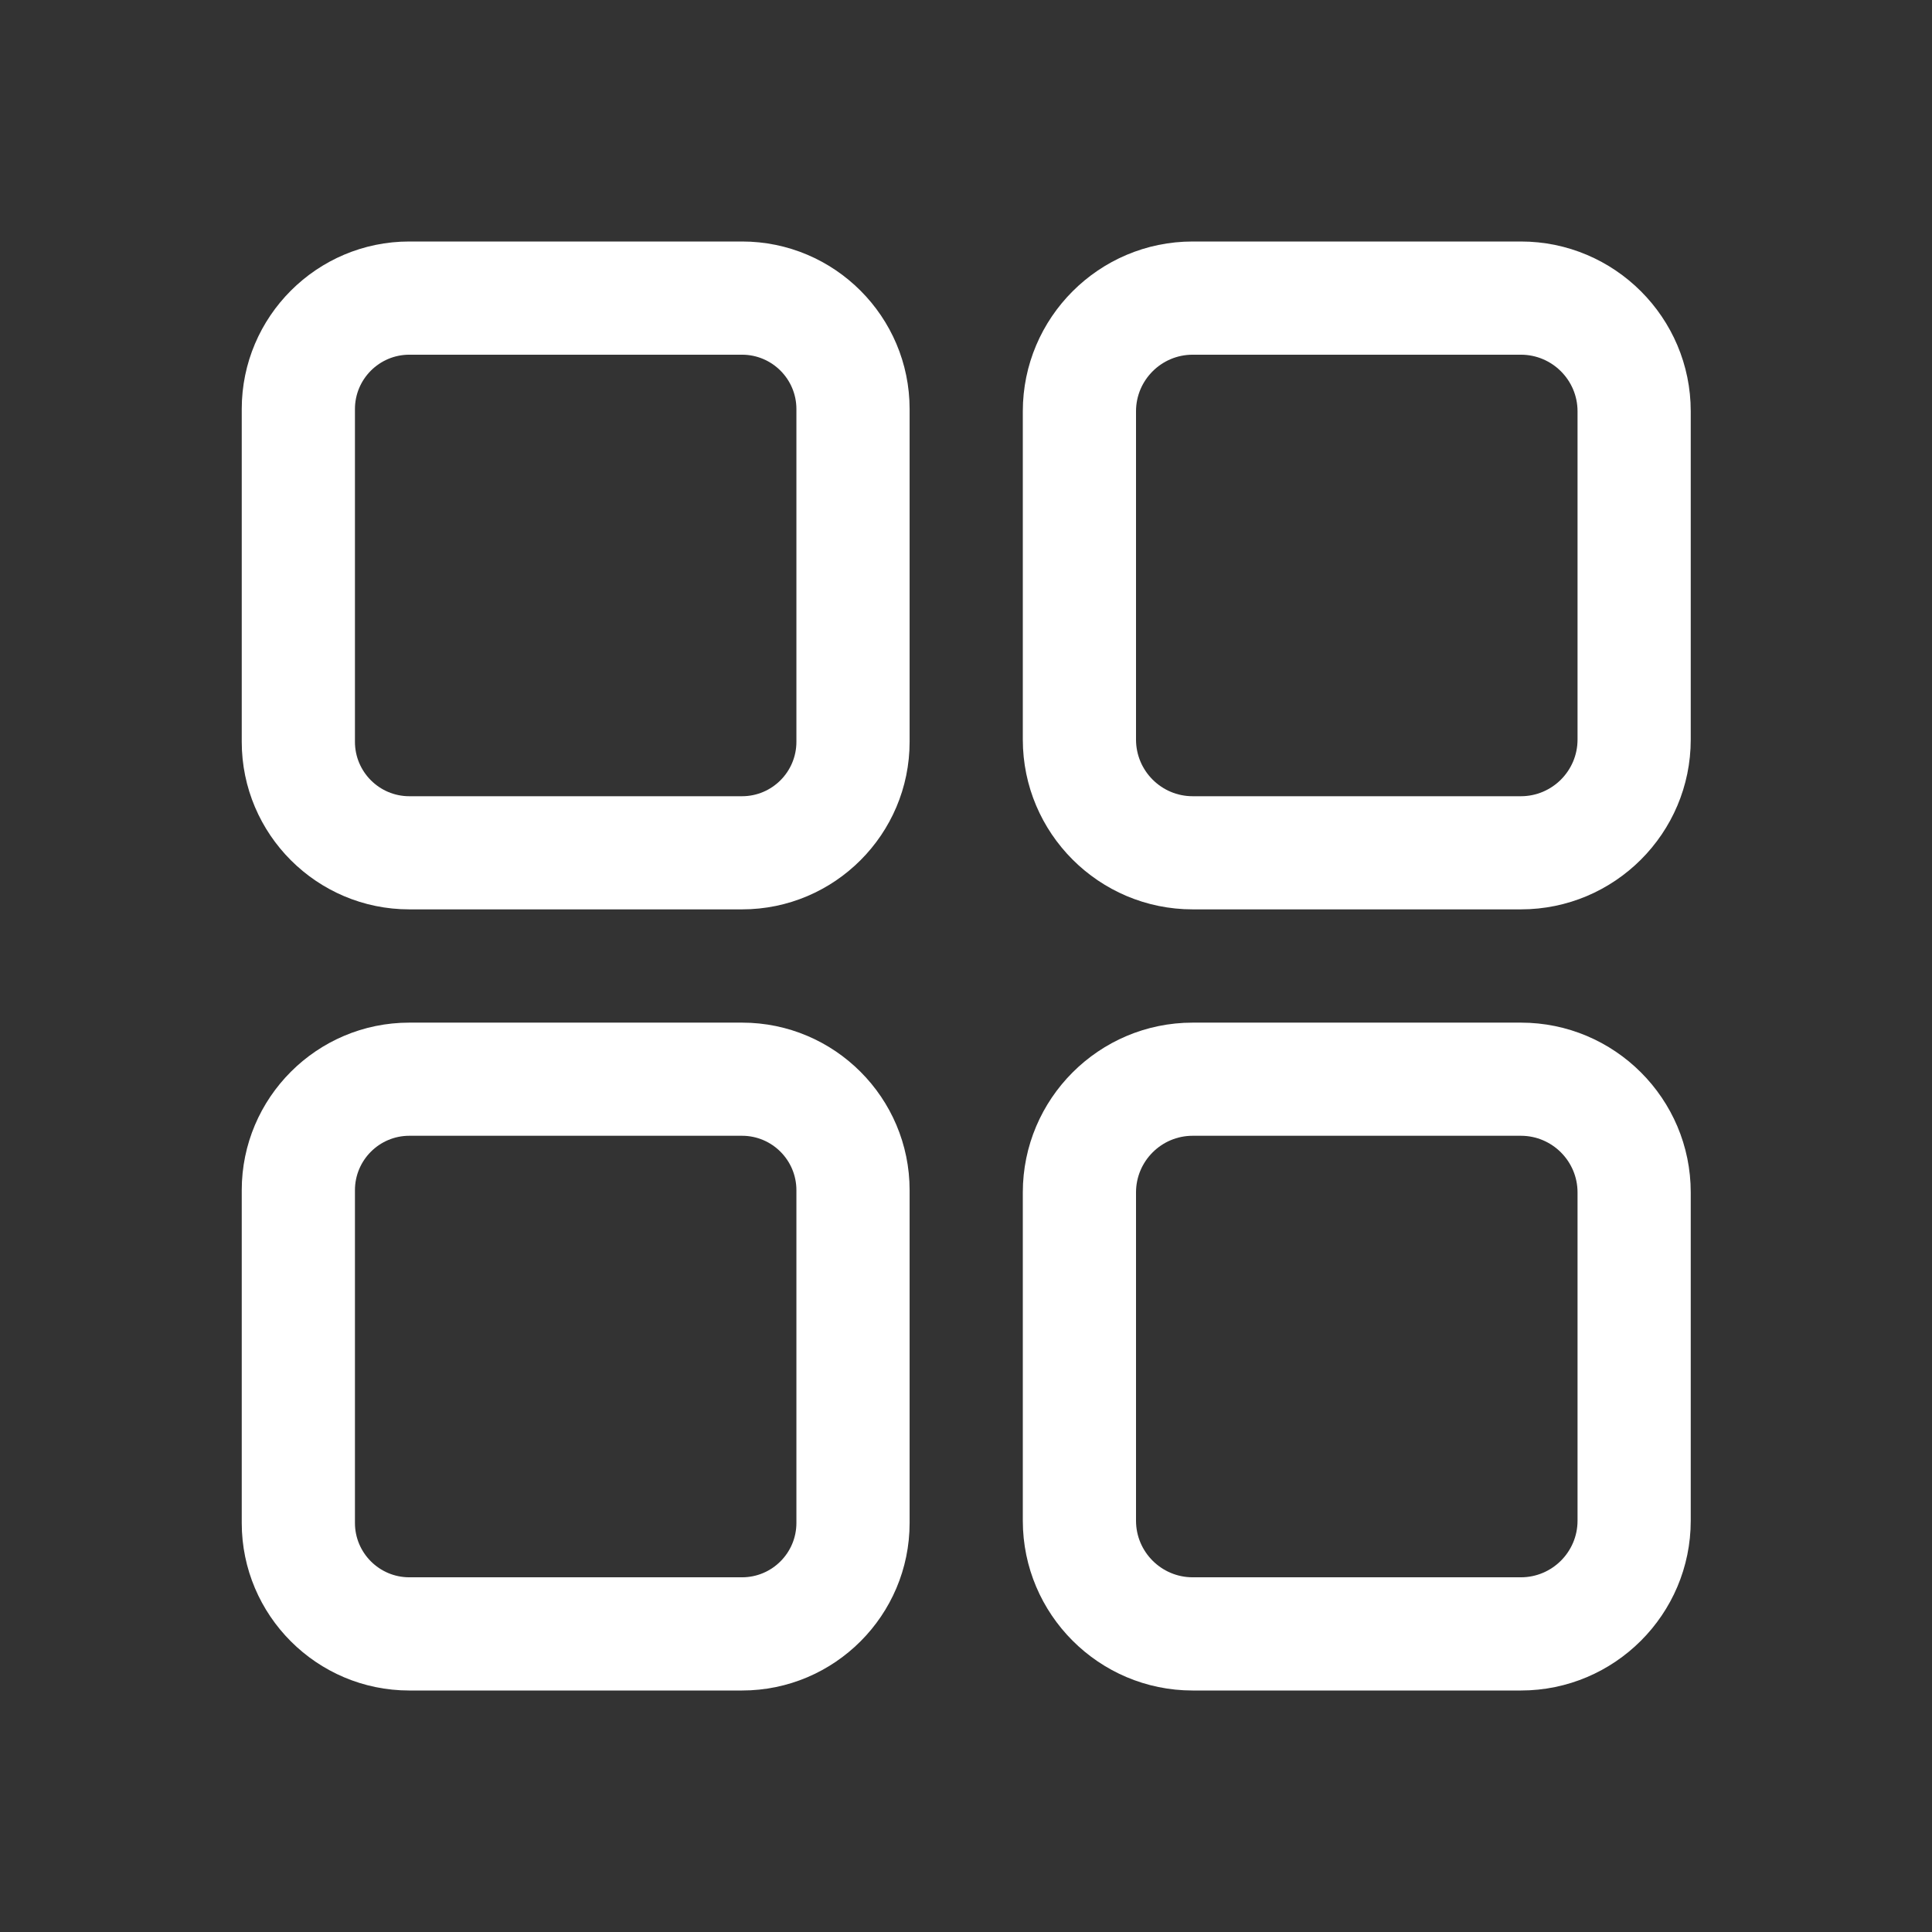
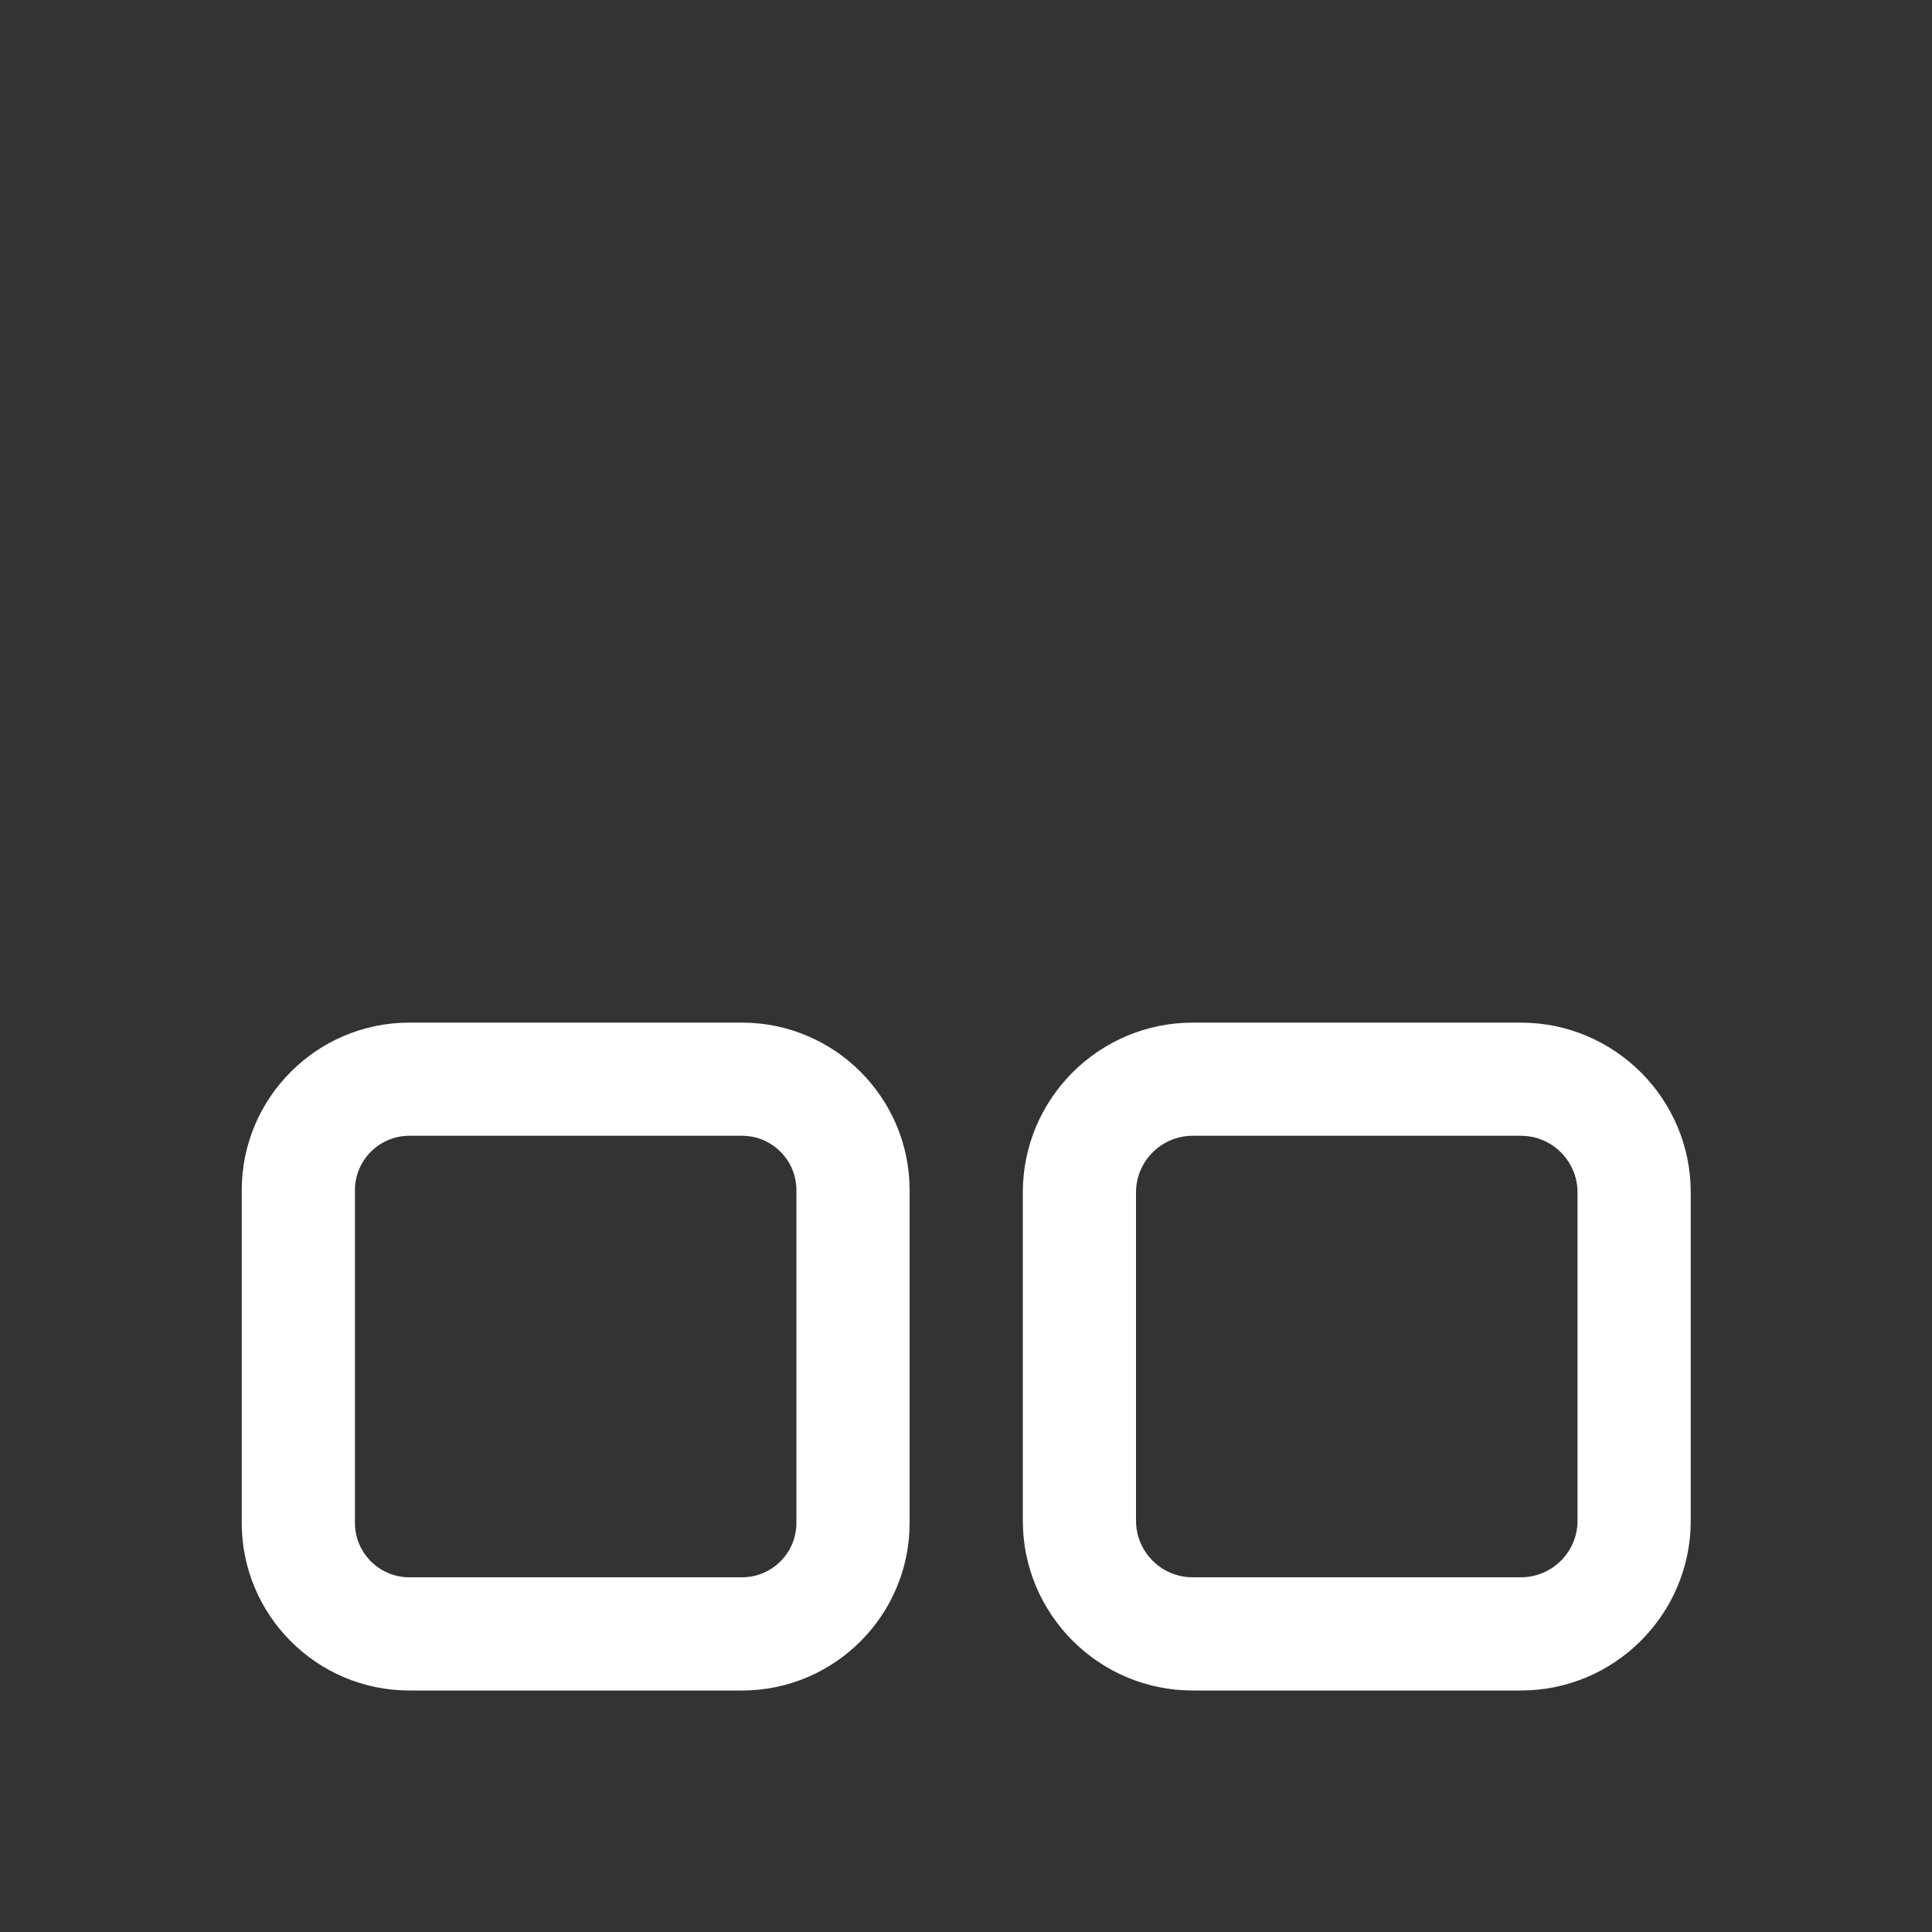
<svg xmlns="http://www.w3.org/2000/svg" width="32" height="32" viewBox="0 0 32 32" fill="none">
  <rect x="0" y="0" width="32" height="32" fill="#333333" stroke="none" />
-   <path d="M12.291 4H6.779C5.249 4 4.004 5.245 4.004 6.775V12.287C4.004 13.817 5.249 15.062 6.779 15.062H12.291C13.821 15.062 15.066 13.817 15.066 12.287V6.775C15.066 5.245 13.821 4 12.291 4ZM13.191 12.287C13.191 12.784 12.787 13.188 12.291 13.188H6.779C6.283 13.188 5.879 12.784 5.879 12.287V6.775C5.879 6.279 6.283 5.875 6.779 5.875H12.291C12.787 5.875 13.191 6.279 13.191 6.775V12.287Z" fill="white" />
-   <path d="M25.191 4H19.754C18.203 4 16.941 5.262 16.941 6.812V12.25C16.941 13.801 18.203 15.062 19.754 15.062H25.191C26.742 15.062 28.004 13.801 28.004 12.25V6.812C28.004 5.262 26.742 4 25.191 4ZM26.129 12.25C26.129 12.767 25.708 13.188 25.191 13.188H19.754C19.237 13.188 18.816 12.767 18.816 12.25V6.812C18.816 6.296 19.237 5.875 19.754 5.875H25.191C25.708 5.875 26.129 6.296 26.129 6.812V12.25Z" fill="white" />
  <path d="M12.291 16.938H6.779C5.249 16.938 4.004 18.183 4.004 19.713V25.225C4.004 26.755 5.249 28 6.779 28H12.291C13.821 28 15.066 26.755 15.066 25.225V19.713C15.066 18.183 13.821 16.938 12.291 16.938ZM13.191 25.225C13.191 25.721 12.787 26.125 12.291 26.125H6.779C6.283 26.125 5.879 25.721 5.879 25.225V19.713C5.879 19.216 6.283 18.812 6.779 18.812H12.291C12.787 18.812 13.191 19.216 13.191 19.713V25.225Z" fill="white" />
  <path d="M25.191 16.938H19.754C18.203 16.938 16.941 18.199 16.941 19.75V25.188C16.941 26.738 18.203 28 19.754 28H25.191C26.742 28 28.004 26.738 28.004 25.188V19.75C28.004 18.199 26.742 16.938 25.191 16.938ZM26.129 25.188C26.129 25.704 25.708 26.125 25.191 26.125H19.754C19.237 26.125 18.816 25.704 18.816 25.188V19.75C18.816 19.233 19.237 18.812 19.754 18.812H25.191C25.708 18.812 26.129 19.233 26.129 19.75V25.188Z" fill="white" />
</svg>